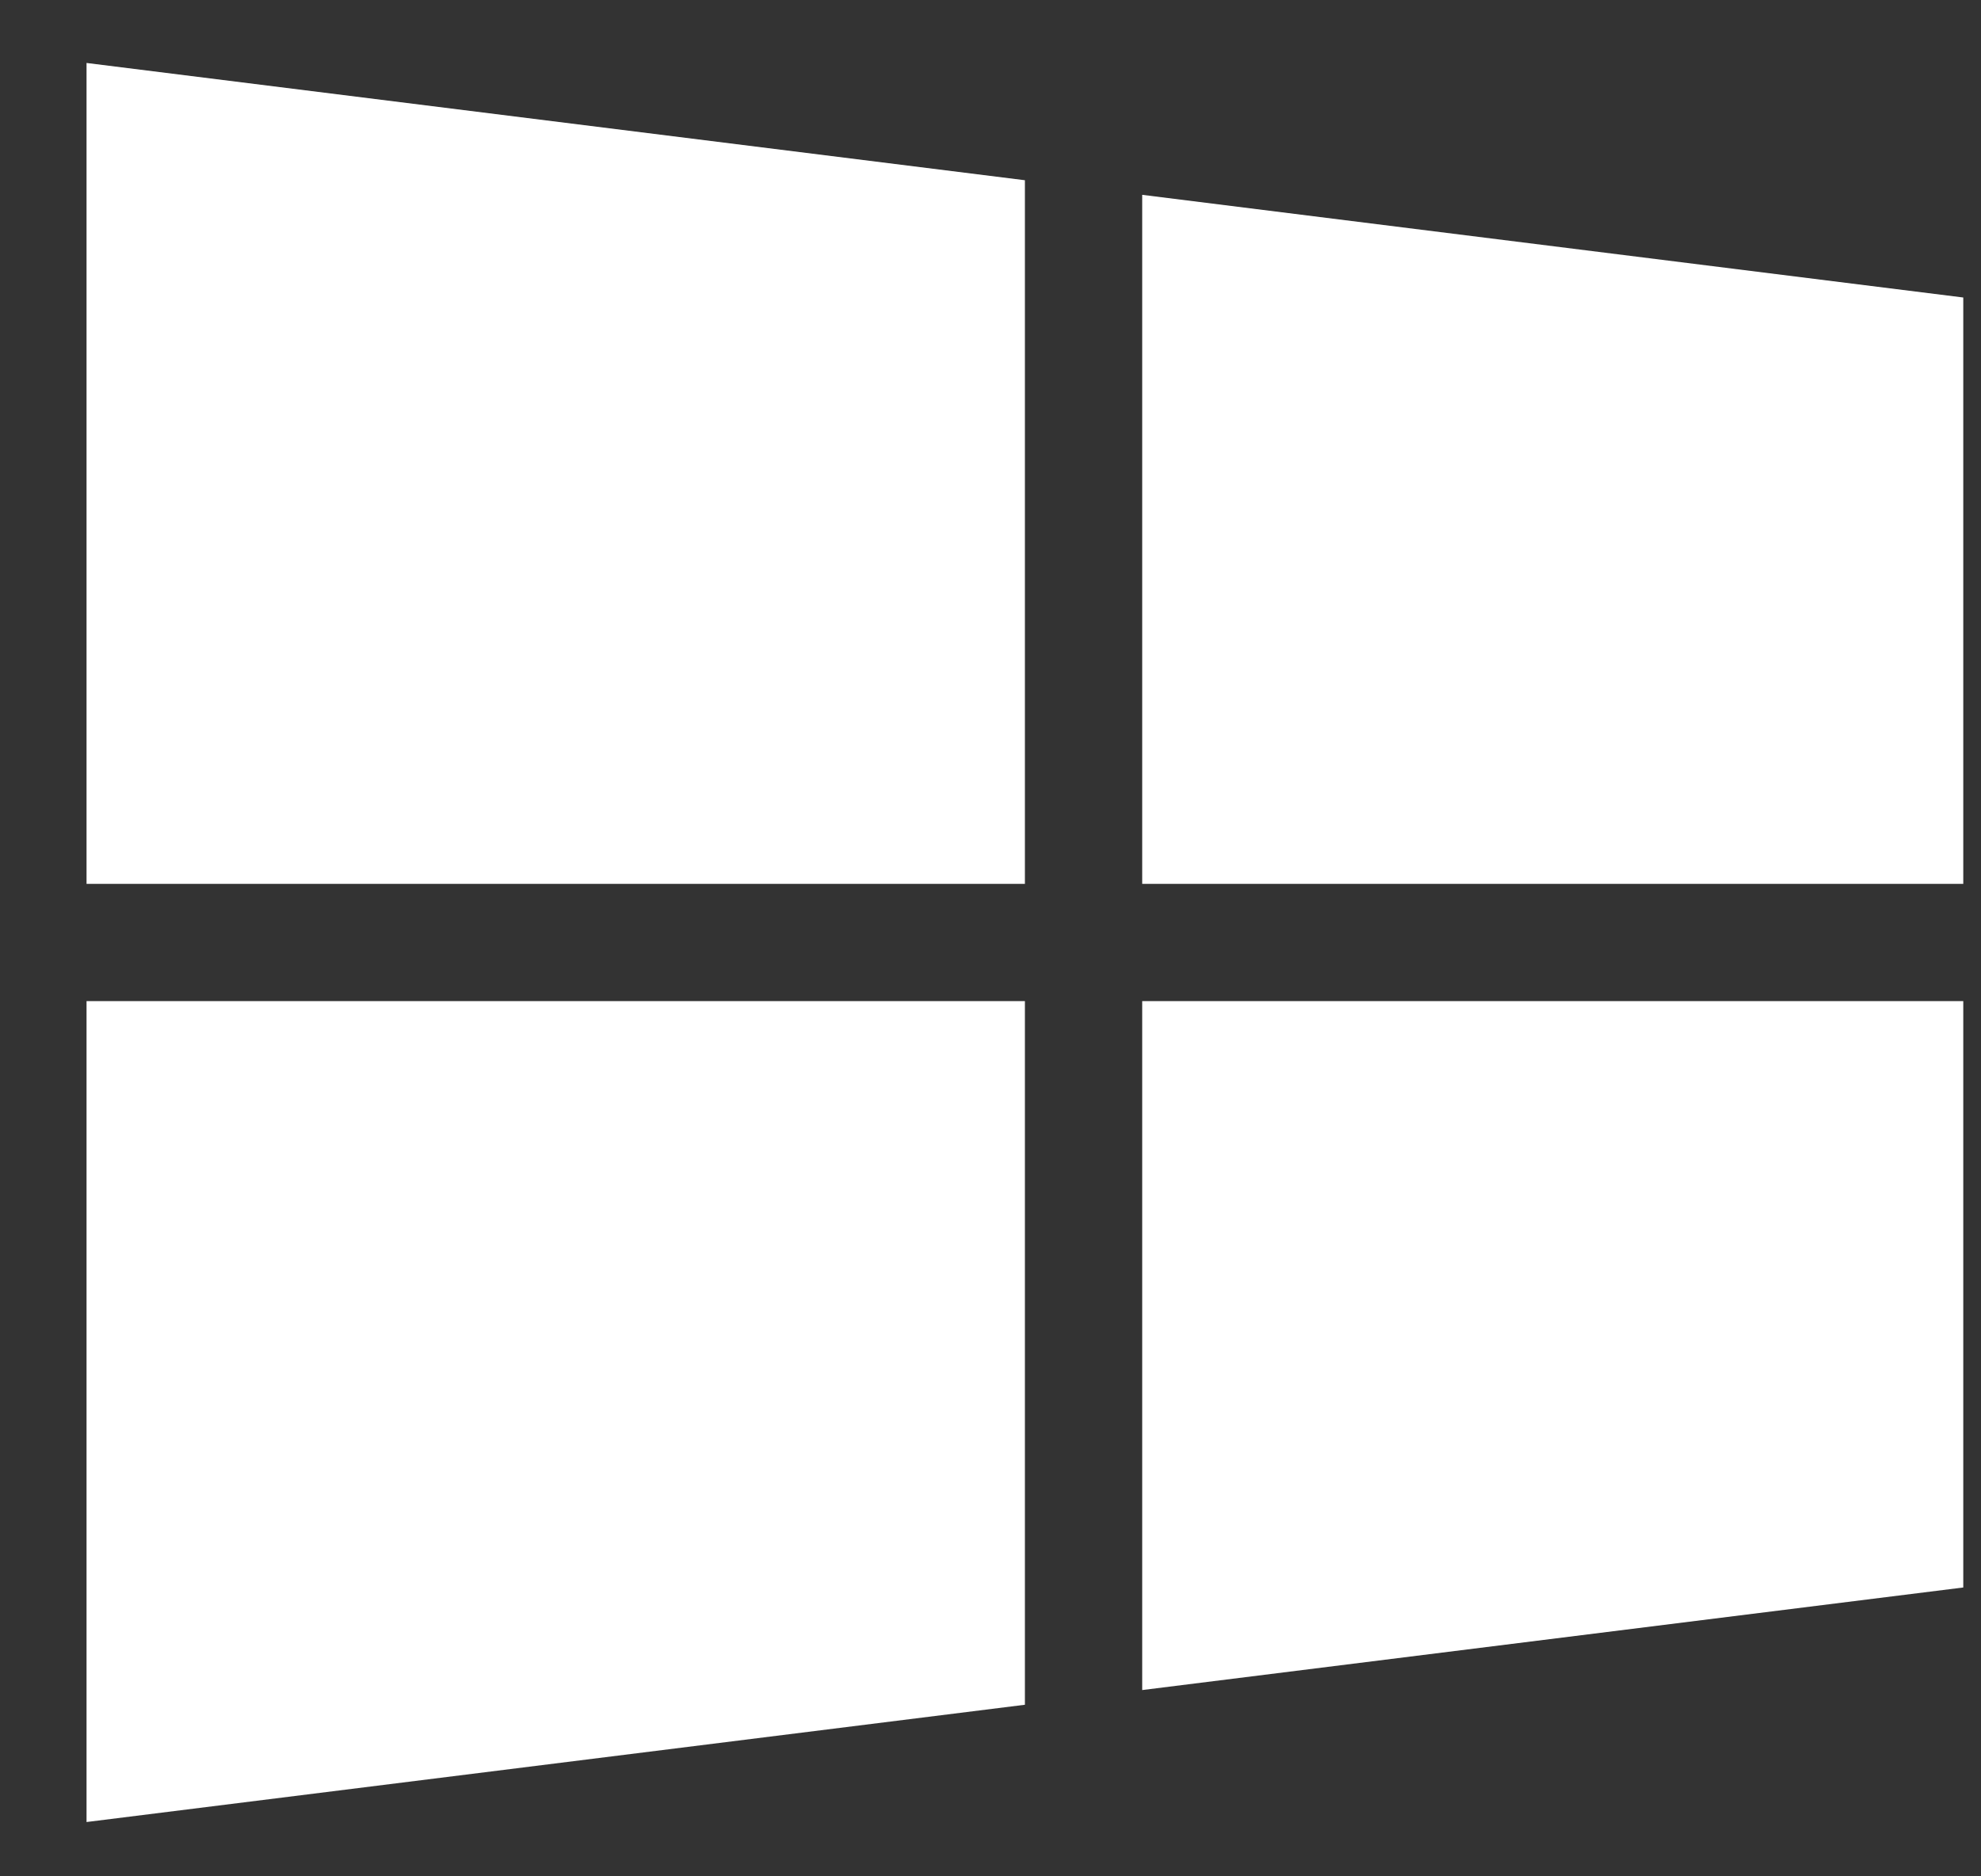
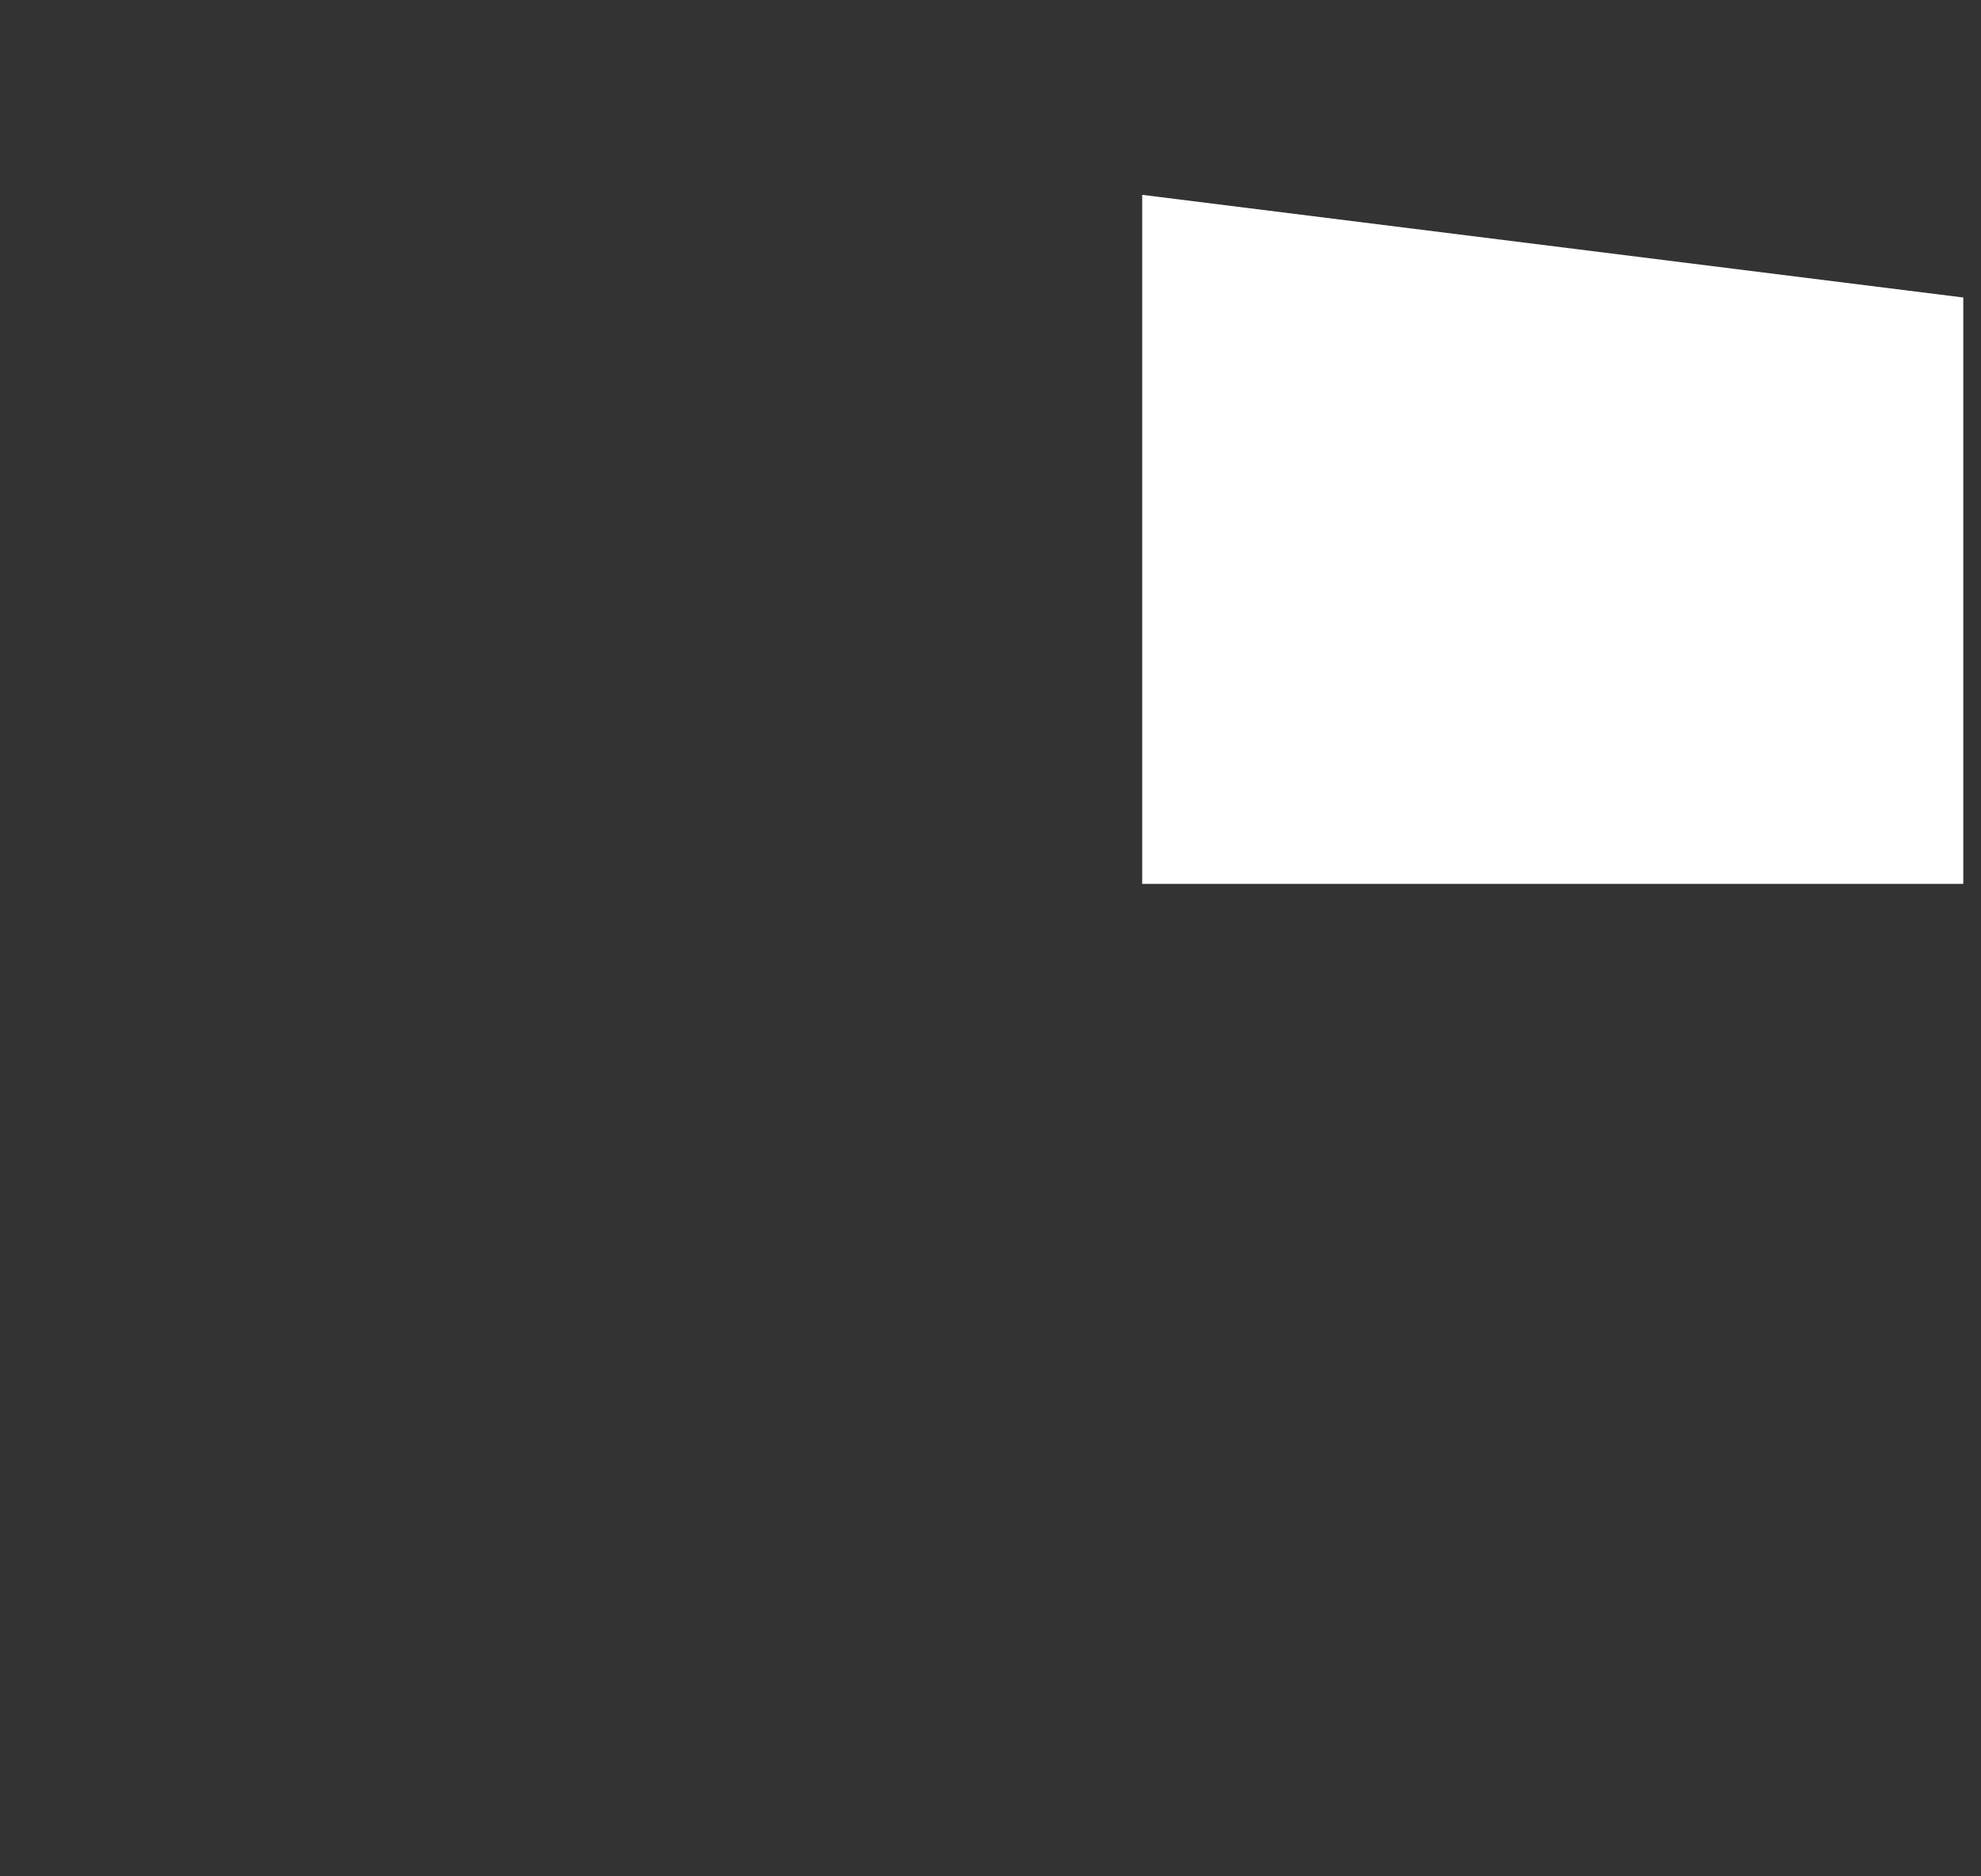
<svg xmlns="http://www.w3.org/2000/svg" width="19" height="18" viewBox="0 0 19 18" fill="none">
  <rect x="0" y="0" width="19" height="18" fill="#333333" stroke="none" />
  <path d="M18.83 2.854V8.479H10.955V1.869L18.83 2.854Z" fill="white" />
-   <path d="M9.83 1.729V8.479H0.83V0.604L9.83 1.729Z" fill="white" />
-   <path d="M9.83 9.604V16.354L0.83 17.479V9.604H9.83Z" fill="white" />
-   <path d="M18.83 9.604V15.229L10.955 16.213V9.604H18.83Z" fill="white" />
+   <path d="M9.83 9.604V16.354V9.604H9.83Z" fill="white" />
</svg>